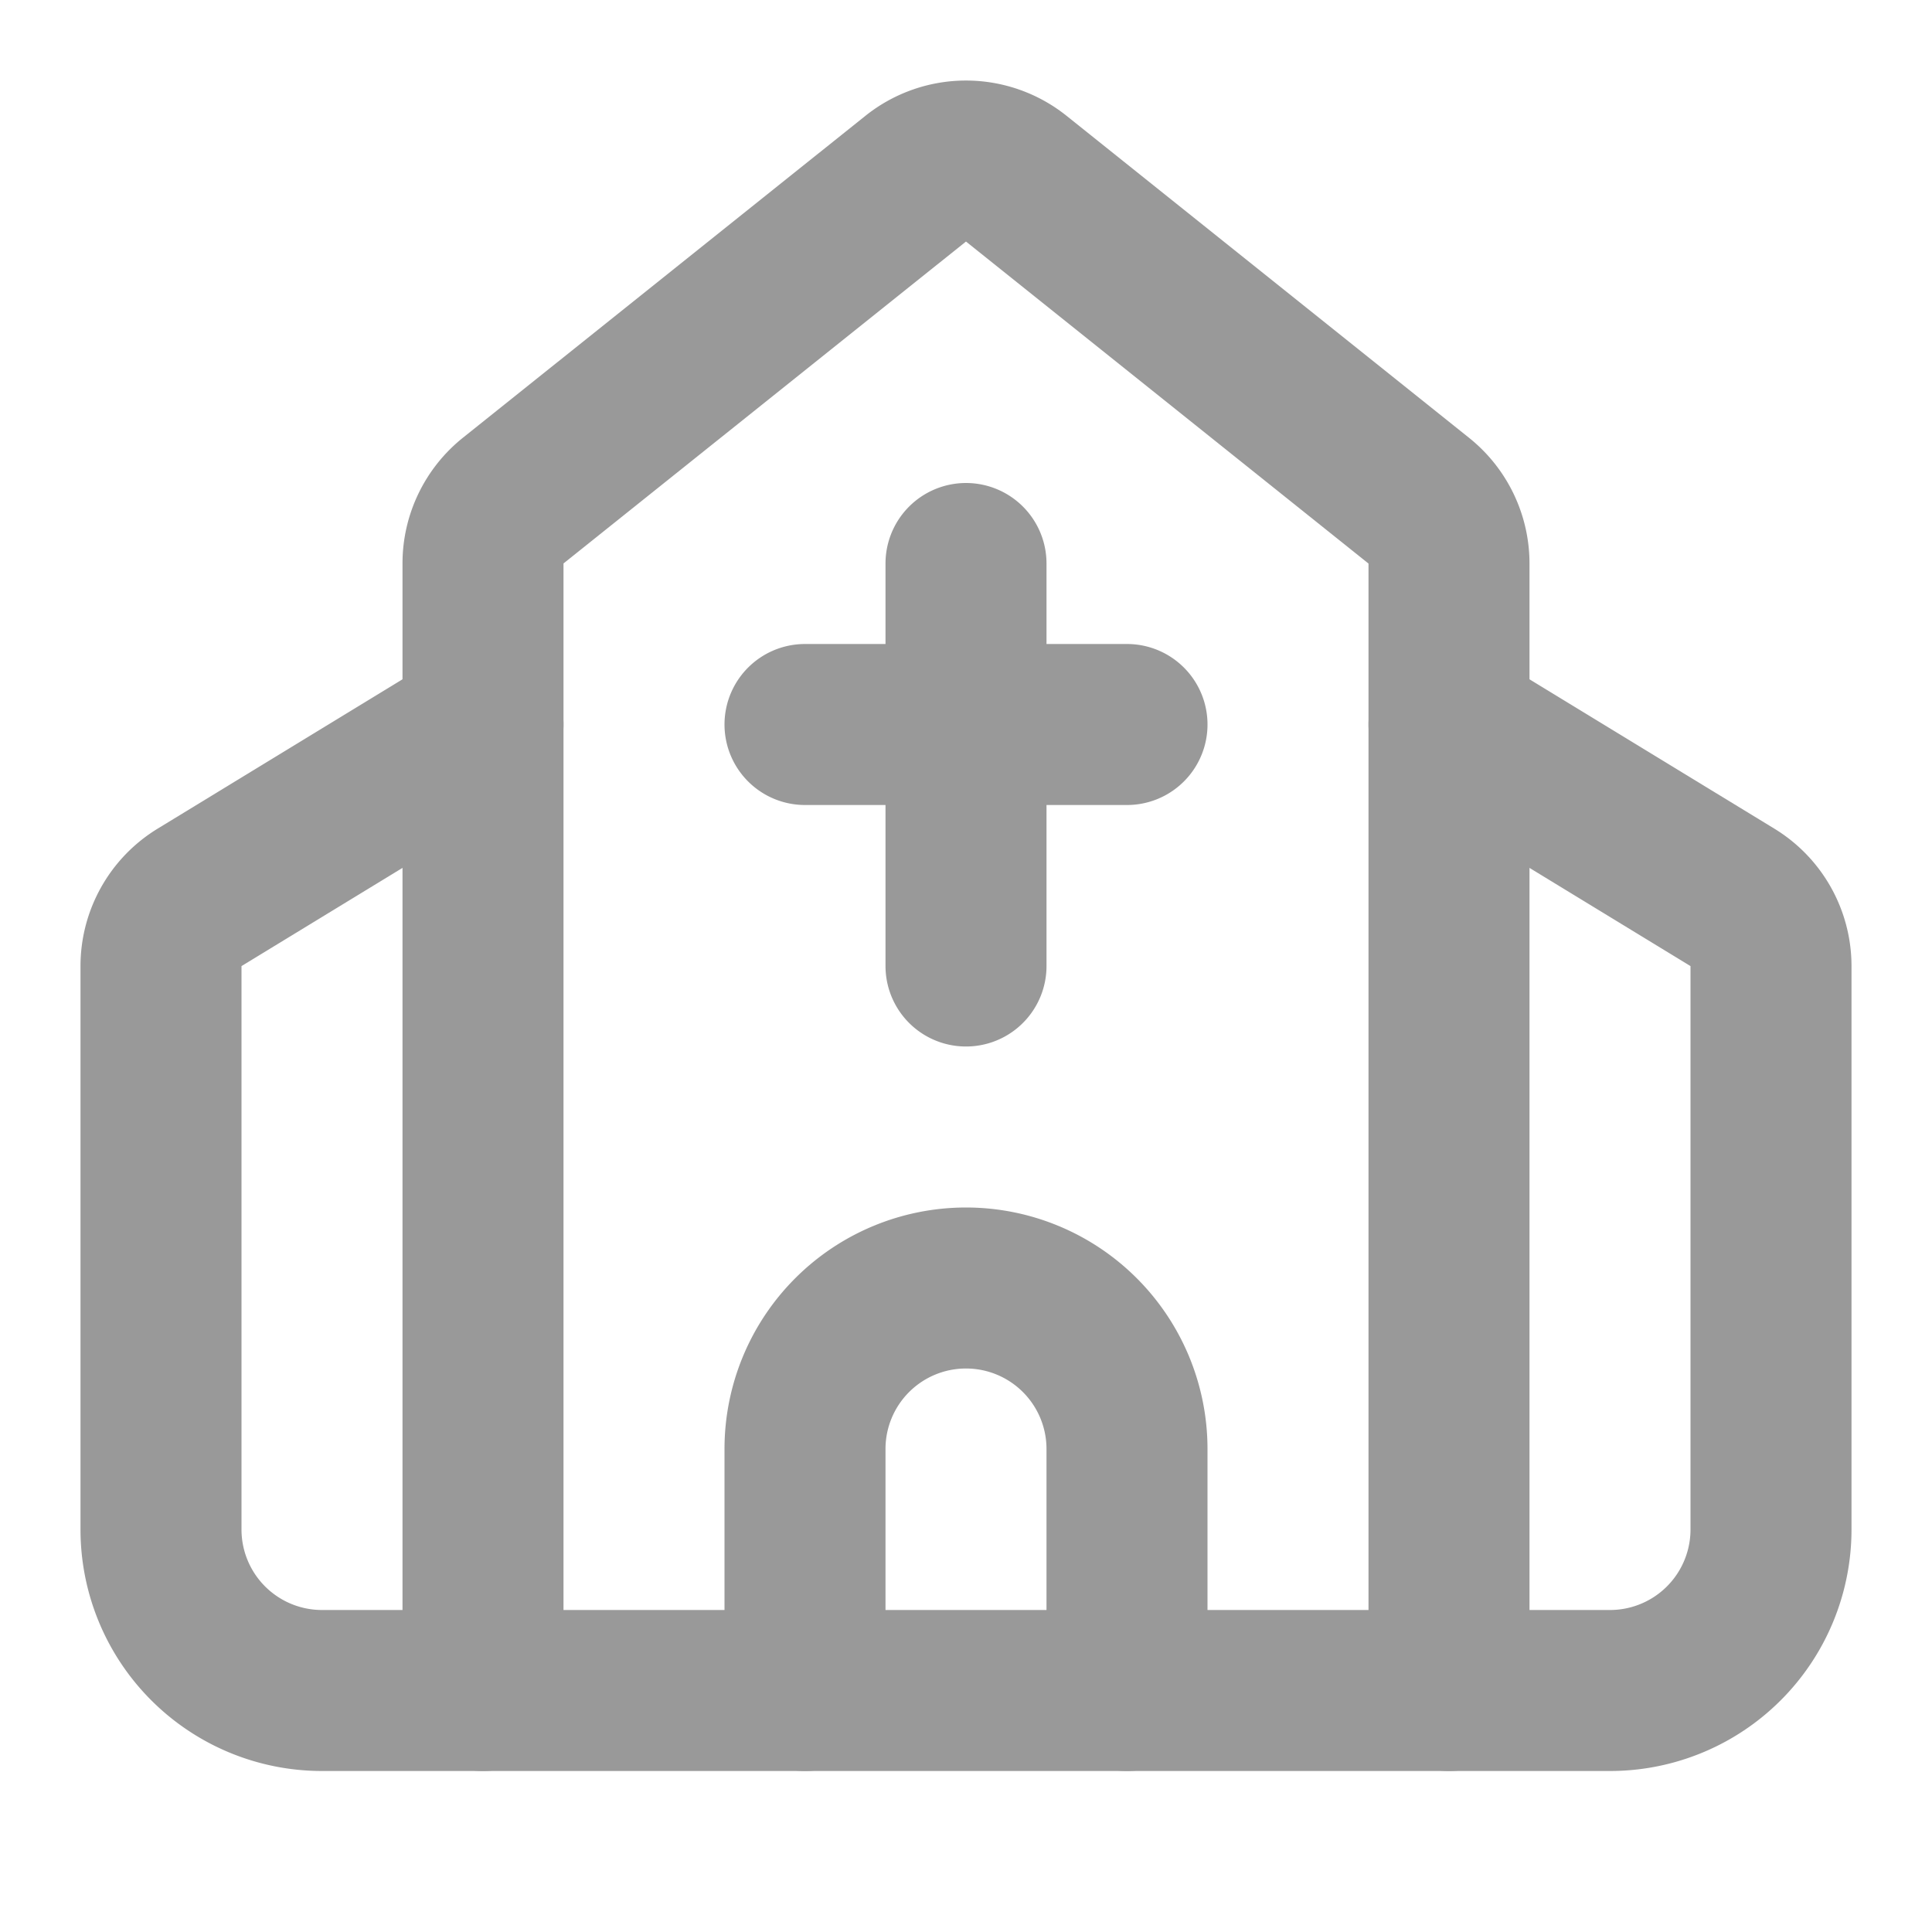
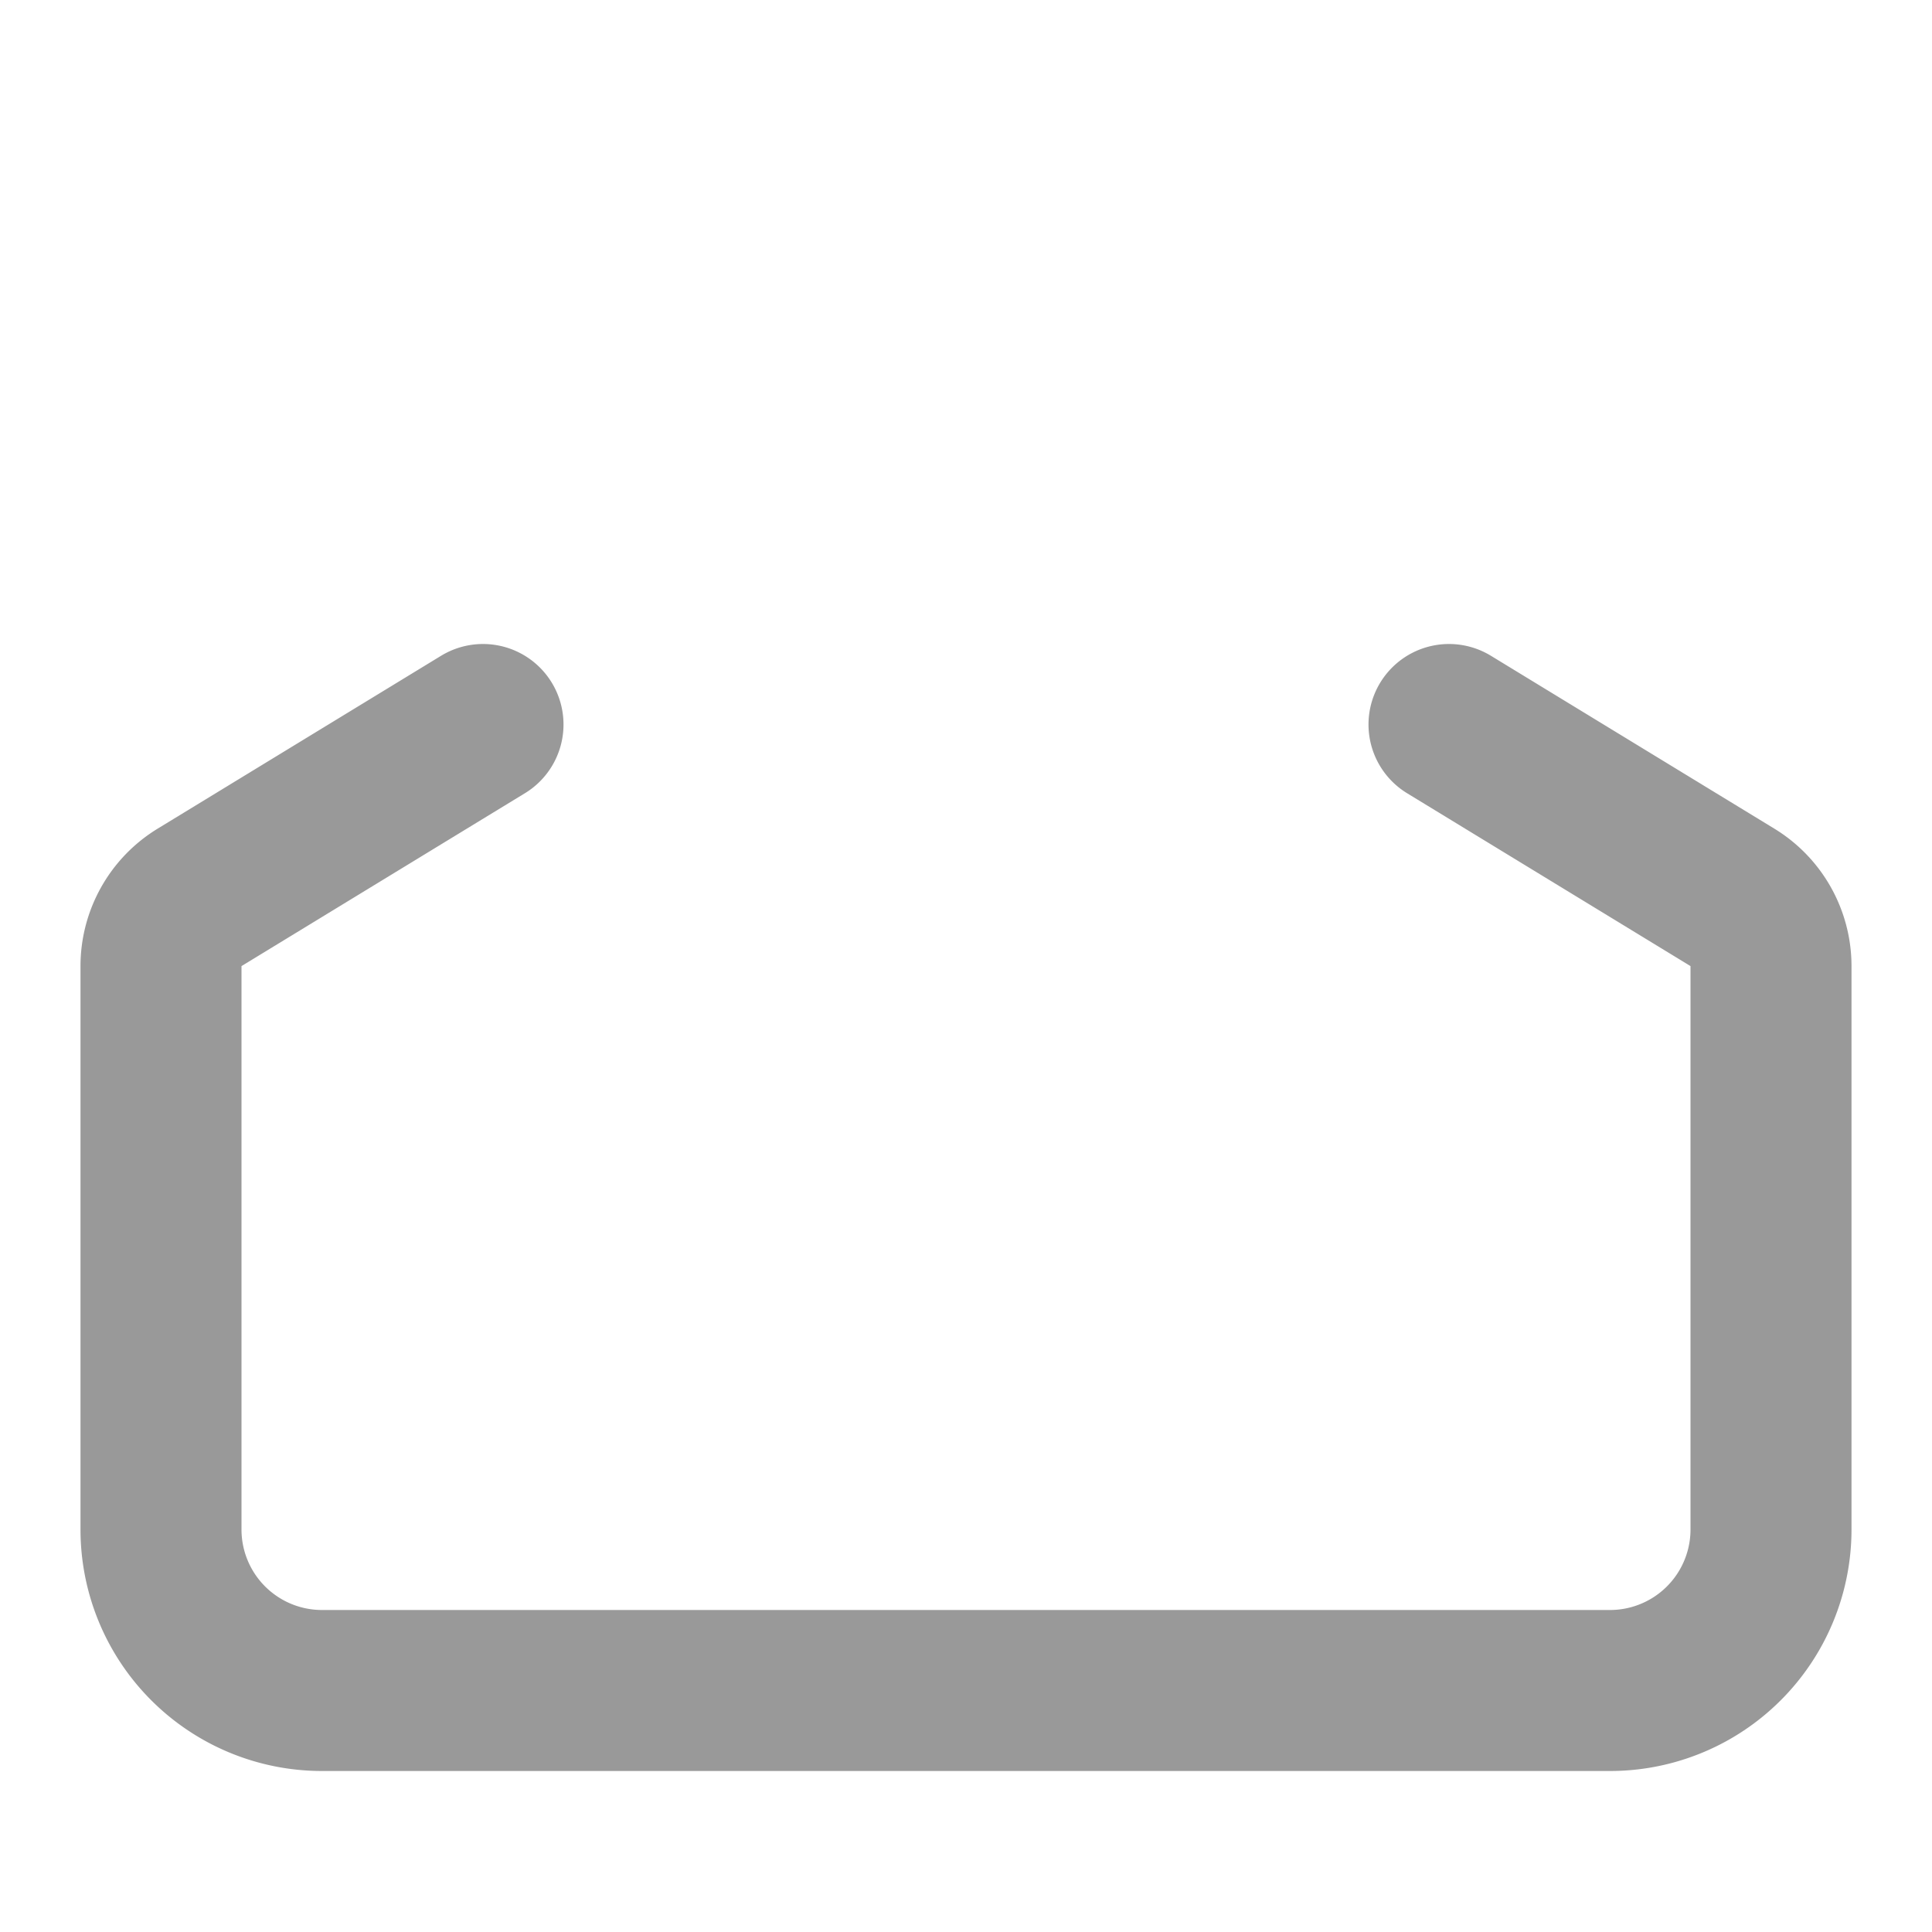
<svg xmlns="http://www.w3.org/2000/svg" width="512" height="512" viewBox="0 0 24 24">
  <g fill="none" stroke="#999999" stroke-linecap="round" stroke-linejoin="round" stroke-width="2">
-     <path d="M10 9h4m-2-2v5m2 9v-3a2 2 0 0 0-4 0v3" />
    <path d="m18 9l3.52 2.147a1 1 0 0 1 .48.854V19a2 2 0 0 1-2 2H4a2 2 0 0 1-2-2v-6.999a1 1 0 0 1 .48-.854L6 9" />
-     <path d="M6 21V7a1 1 0 0 1 .376-.782l5-3.999a1 1 0 0 1 1.249.001l5 4A1 1 0 0 1 18 7v14" />
  </g>
</svg>